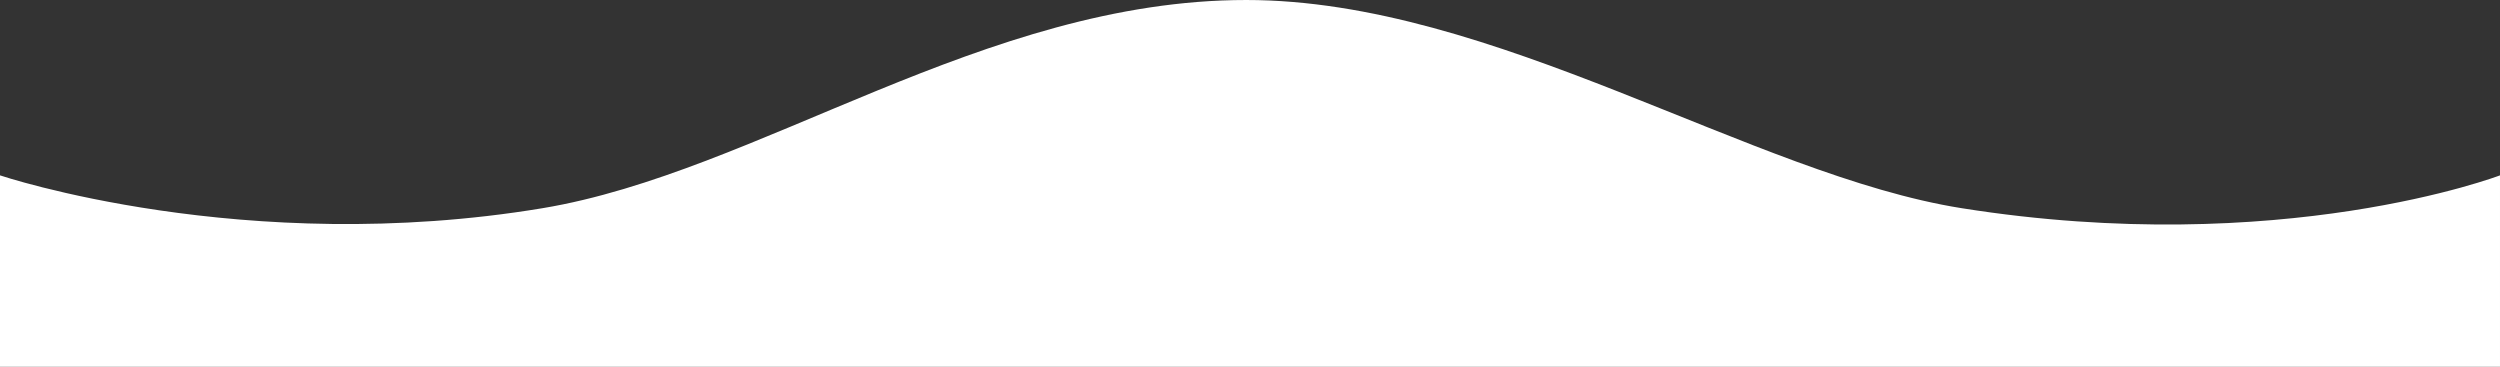
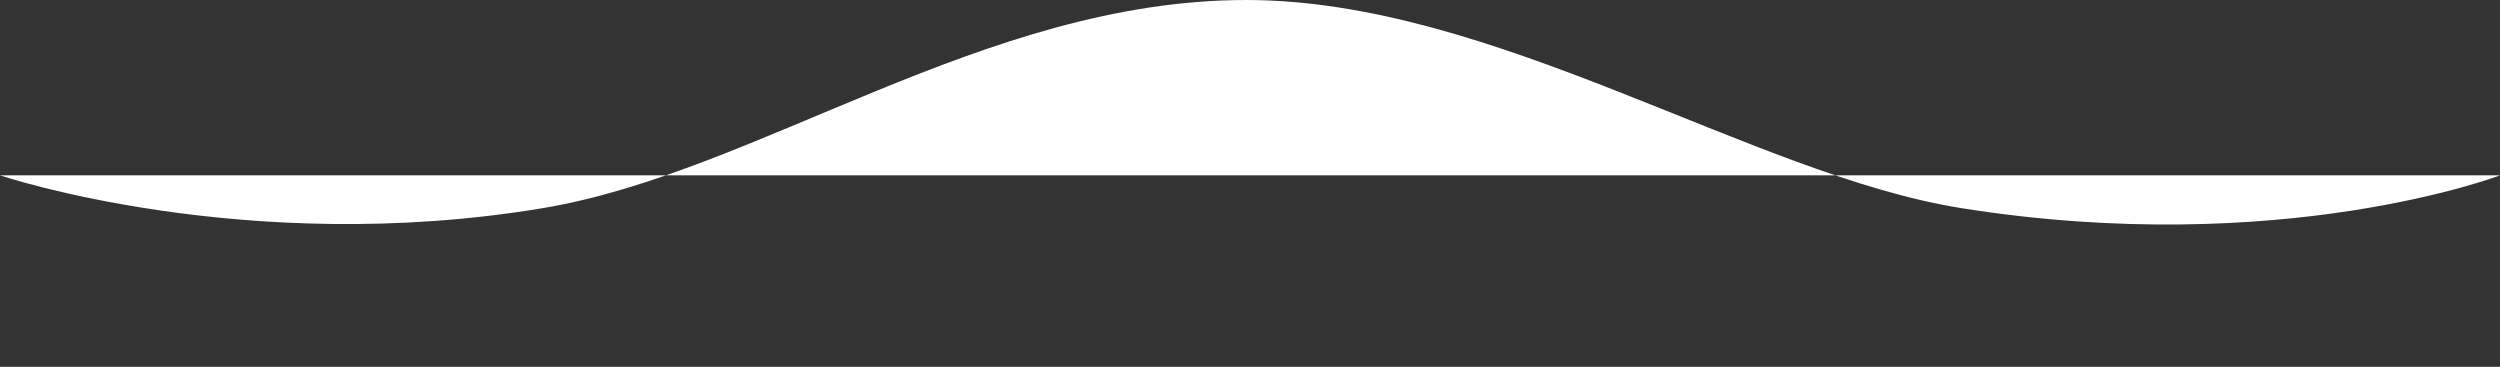
<svg xmlns="http://www.w3.org/2000/svg" width="3926.021" height="576.042" viewBox="0 0 3926.021 576.042">
  <rect x="0" y="0" width="3926.021" height="576.042" fill="#333333" stroke="none" />
-   <path id="bottom-section-bottom" d="M-688.974,2363.692s-383.941-129.394-851.942-51.576c-338.325,56.257-693.935,326.952-1105.189,326.952-388.675,0-795.031-274.828-1123.61-326.952-501.825-79.607-845.28,51.576-845.28,51.576V2063.027H-688.974Z" transform="translate(-688.974 2639.069) rotate(180)" fill="#fff" />
+   <path id="bottom-section-bottom" d="M-688.974,2363.692s-383.941-129.394-851.942-51.576c-338.325,56.257-693.935,326.952-1105.189,326.952-388.675,0-795.031-274.828-1123.61-326.952-501.825-79.607-845.28,51.576-845.28,51.576H-688.974Z" transform="translate(-688.974 2639.069) rotate(180)" fill="#fff" />
</svg>